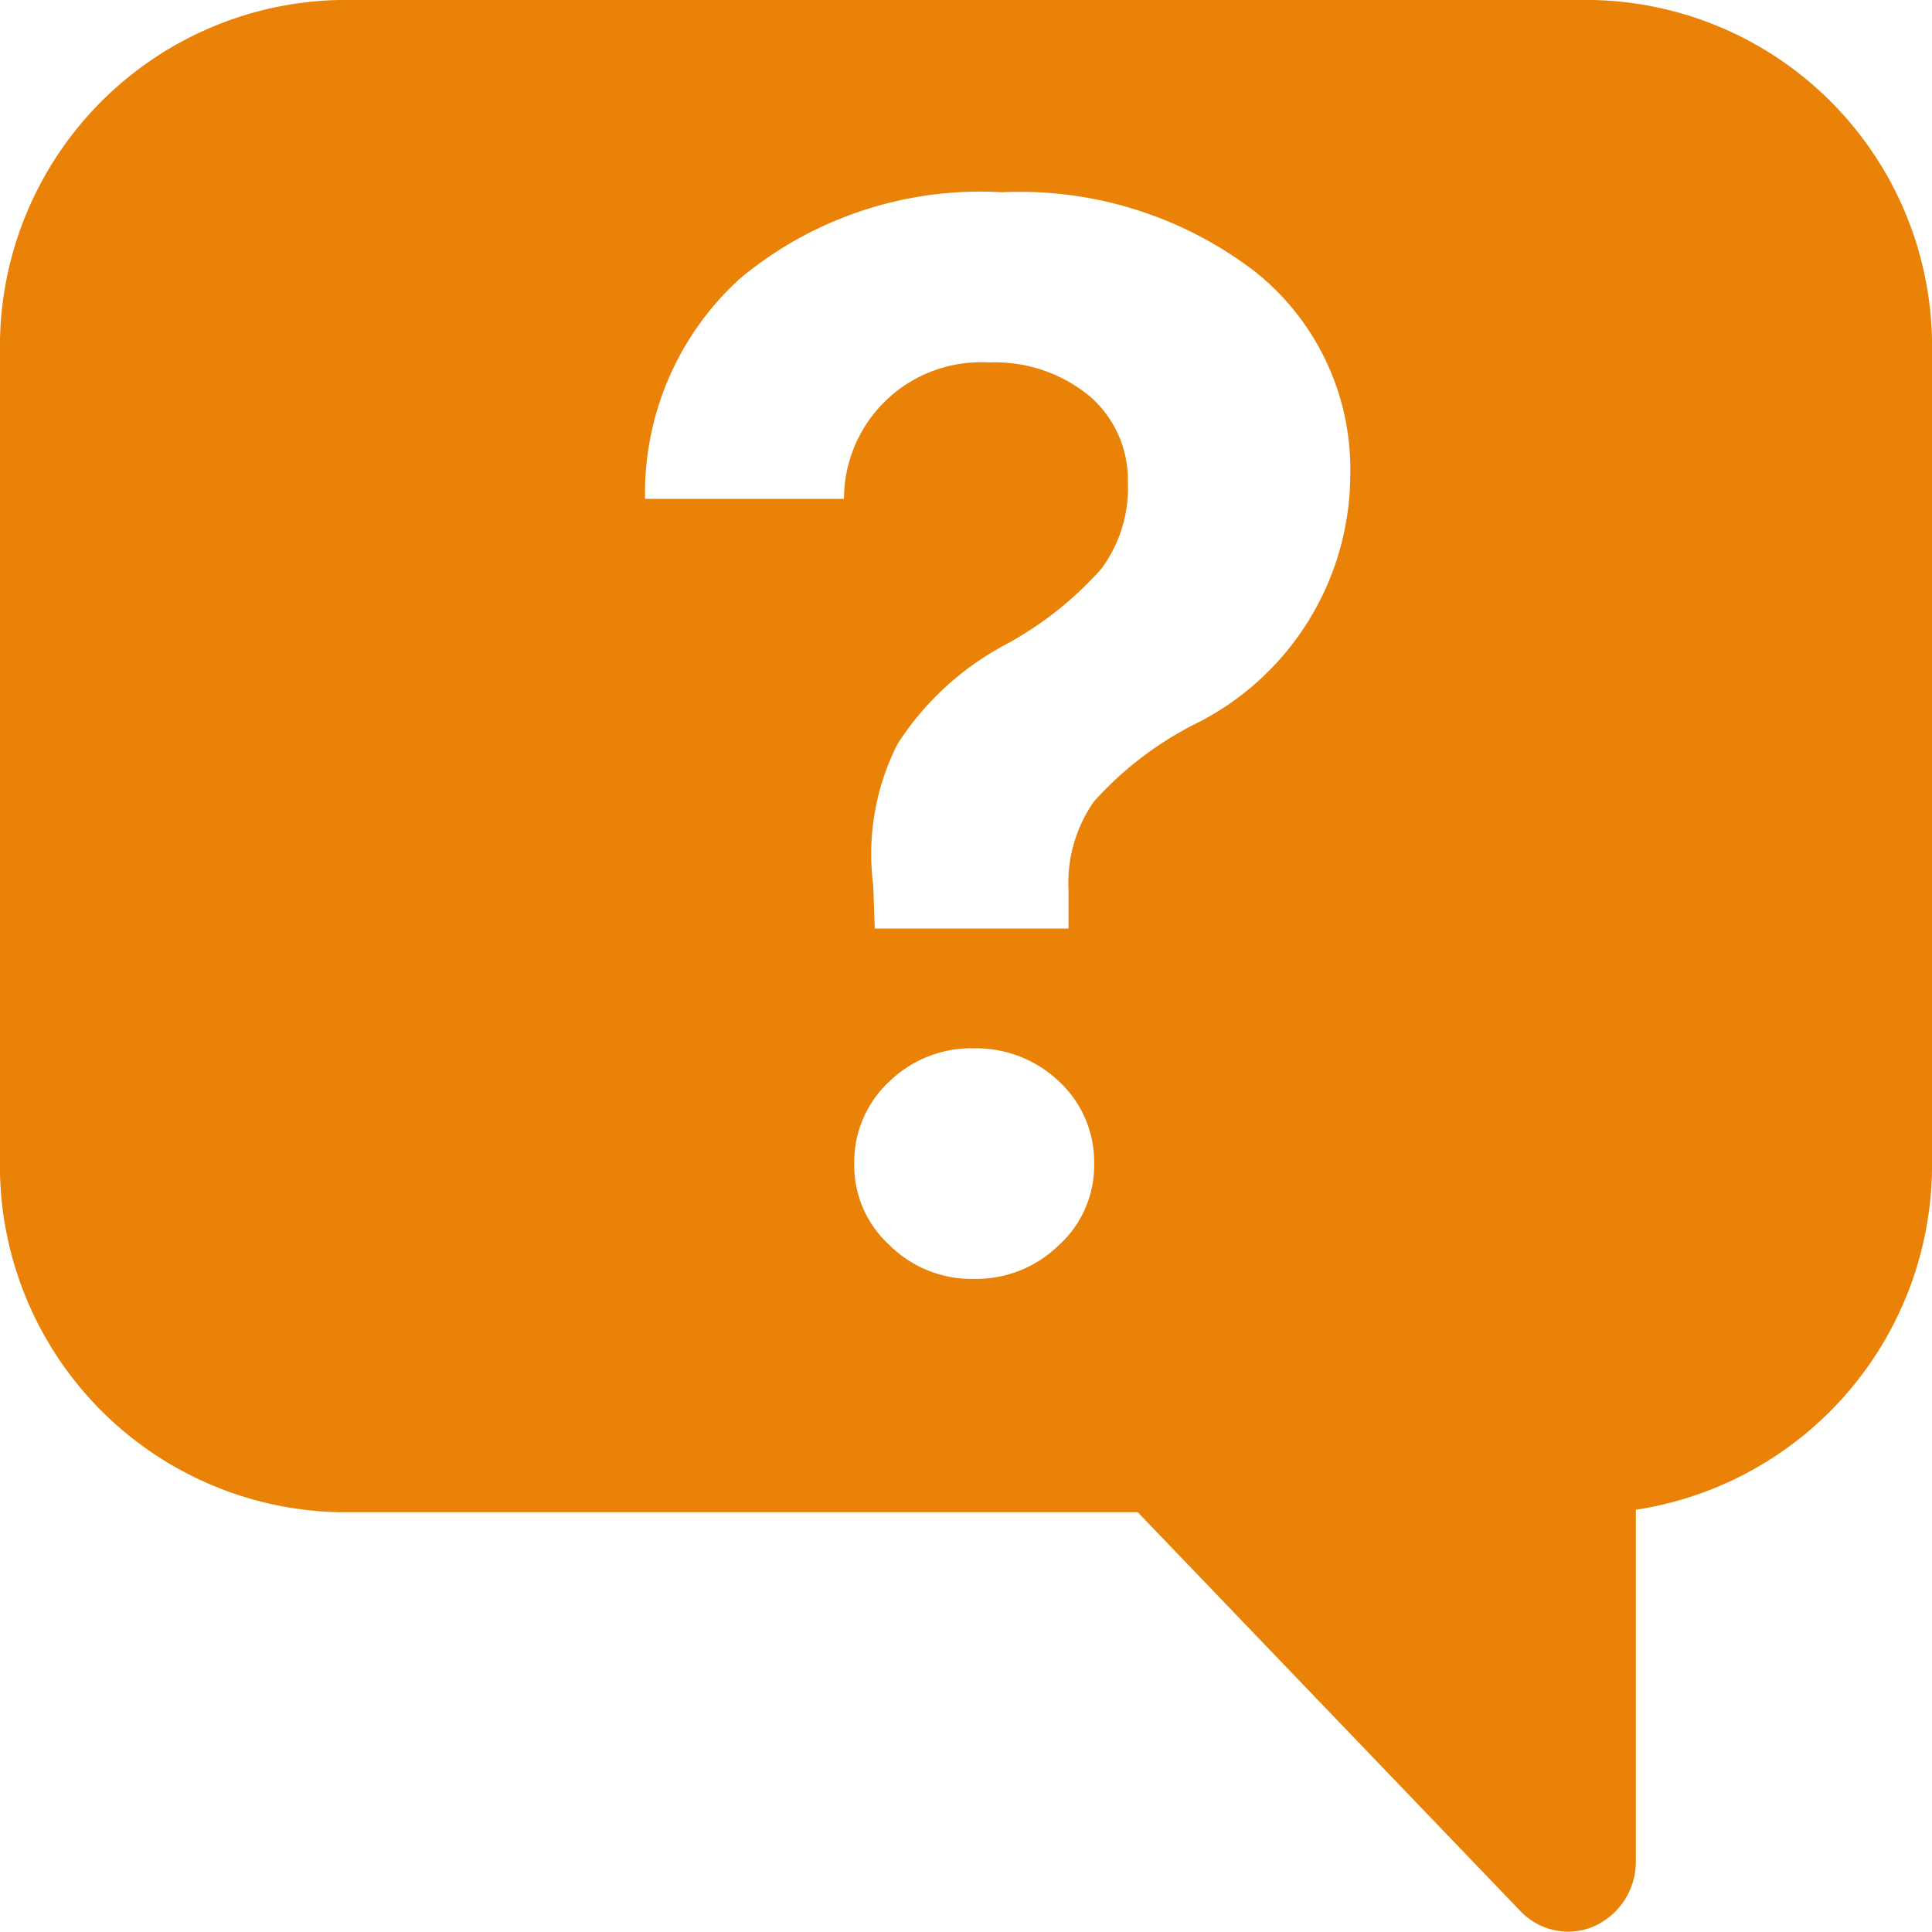
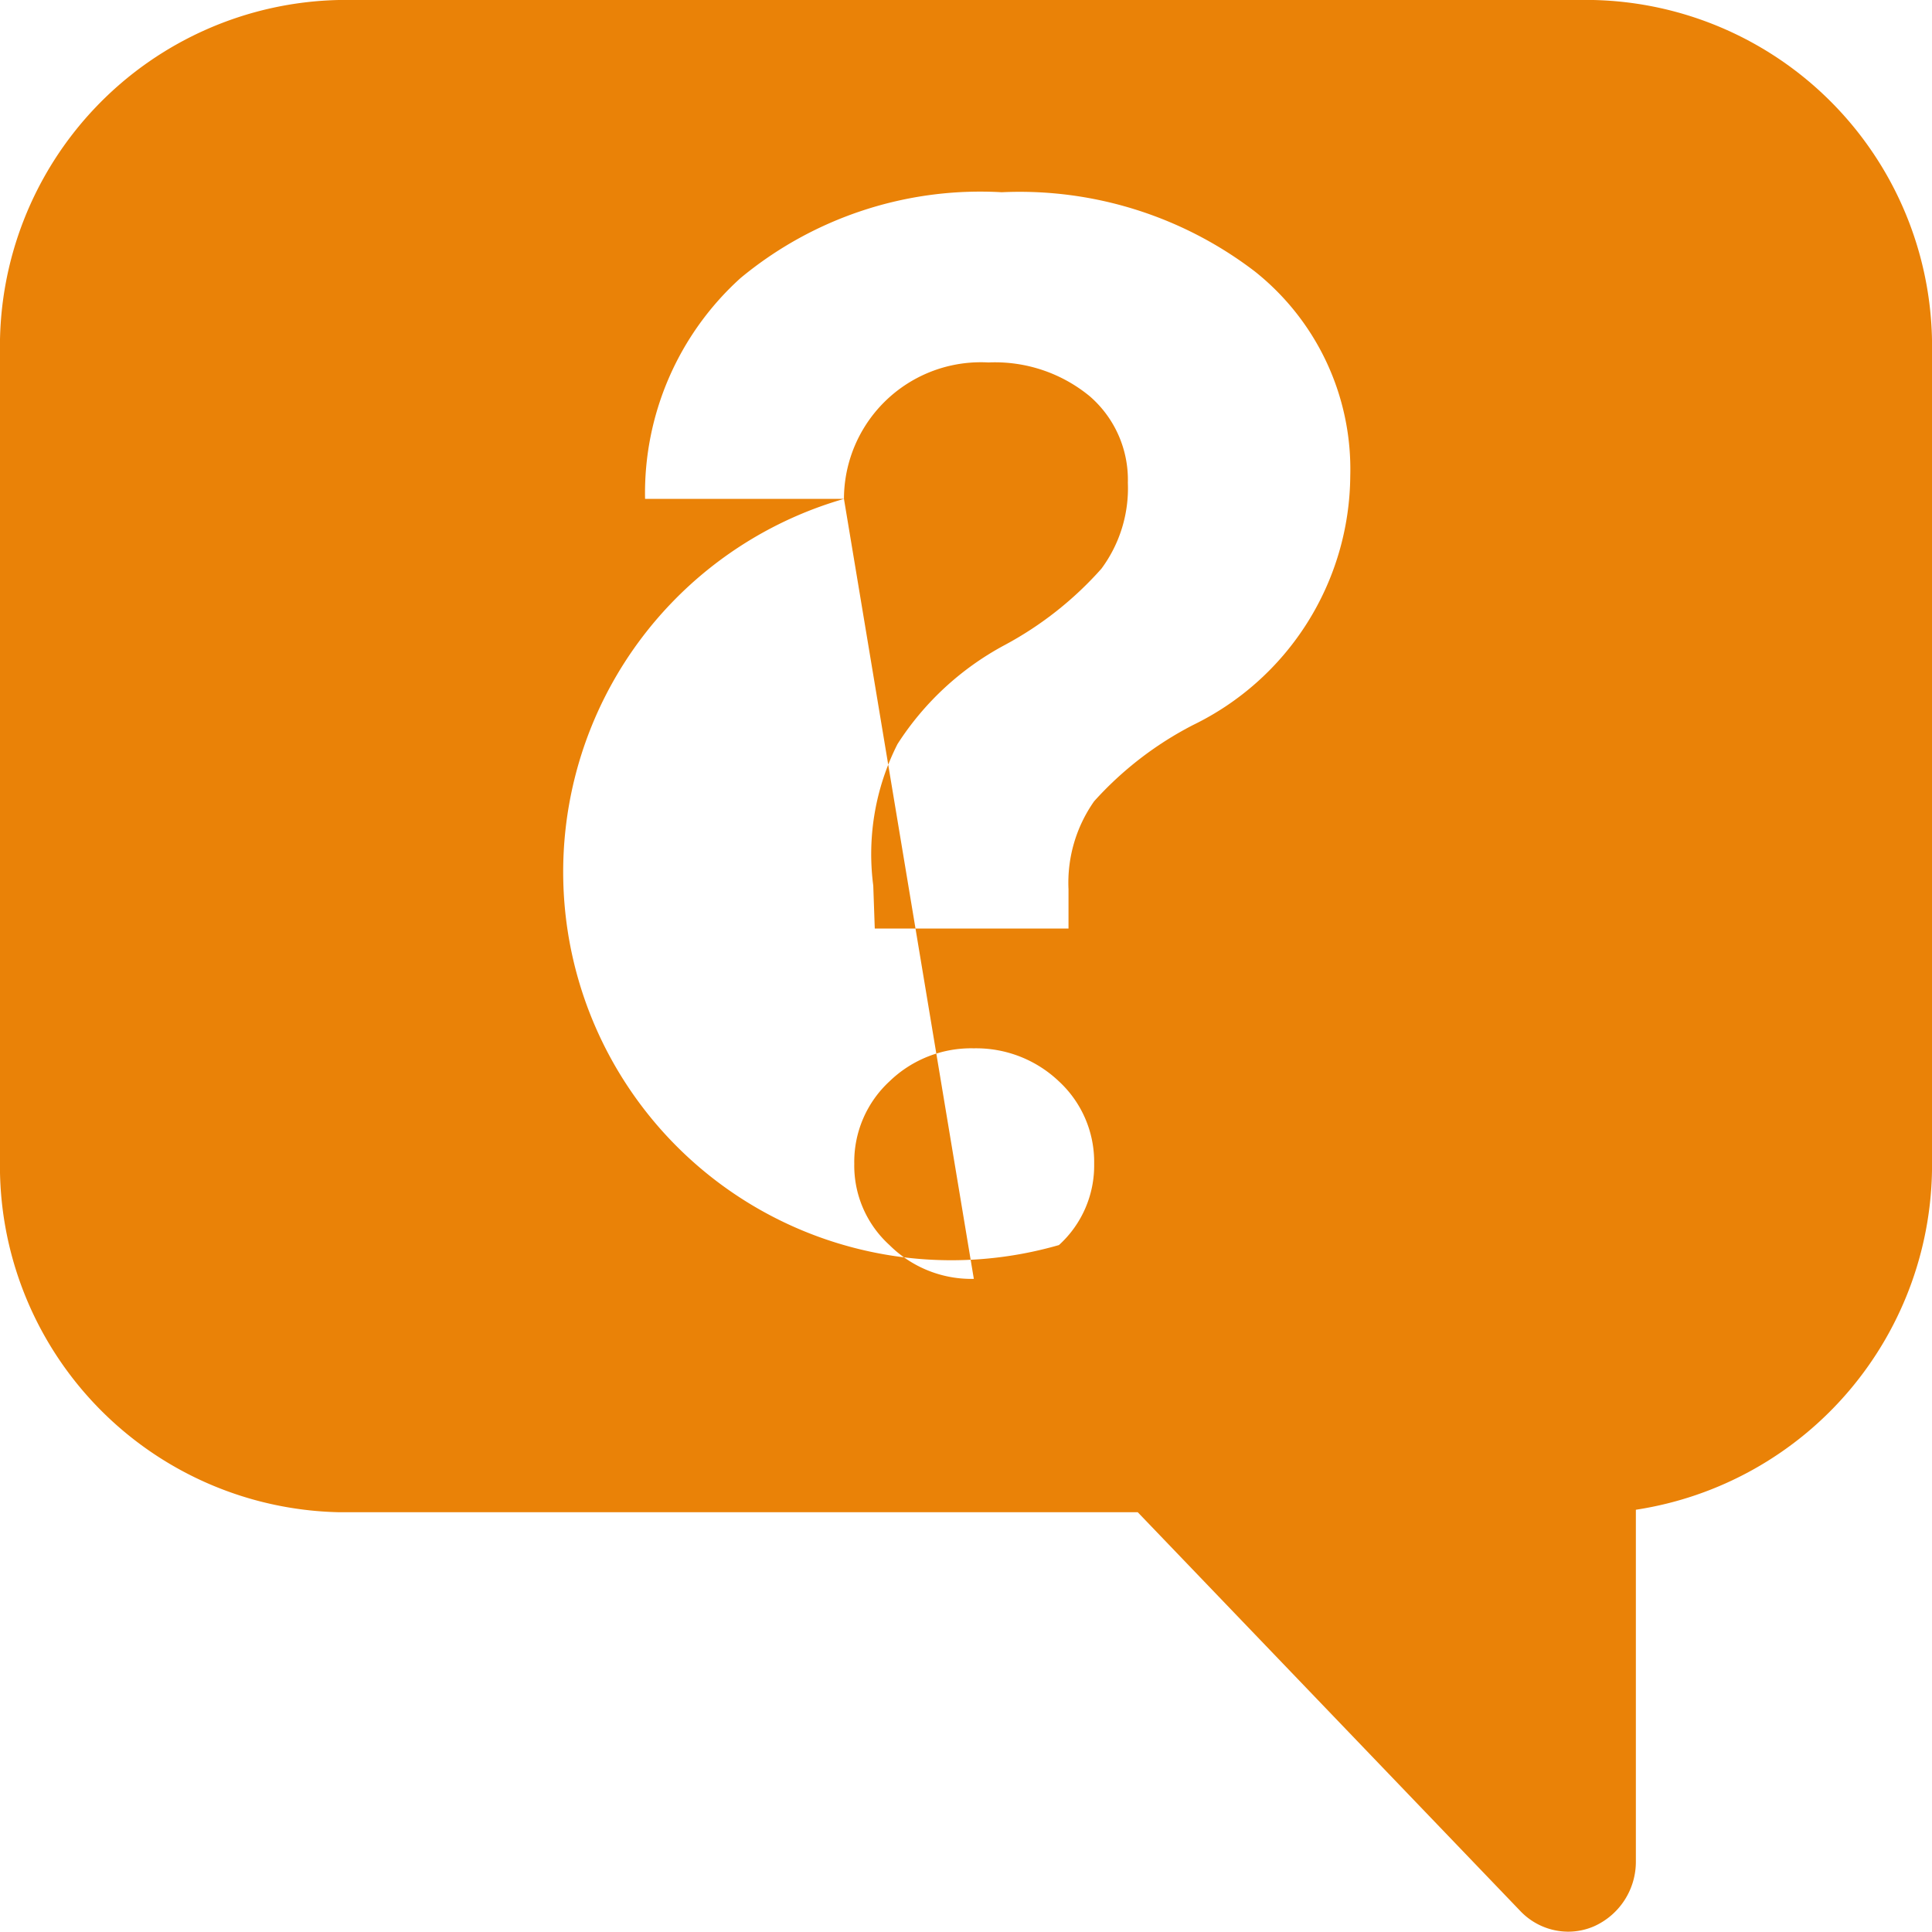
<svg xmlns="http://www.w3.org/2000/svg" width="18" height="18" viewBox="0 0 18 18">
  <defs>
    <style>
      .cls-1 {
        fill: #ea8207;
        fill-rule: evenodd;
      }
    </style>
  </defs>
-   <path id="_copy" data-name="? copy" class="cls-1" d="M14.844,0H3.156A3.228,3.228,0,0,0,0,3.289V10.8a3.228,3.228,0,0,0,3.156,3.289H10.6l3.564,3.715a0.618,0.618,0,0,0,.446.193,0.605,0.605,0,0,0,.241-0.05,0.659,0.659,0,0,0,.39-0.608V14.066A3.25,3.25,0,0,0,18,10.8V3.289A3.228,3.228,0,0,0,14.844,0ZM7.863,4.648A1.275,1.275,0,0,1,9.209,3.377a1.388,1.388,0,0,1,.943.314,1.029,1.029,0,0,1,.356.807,1.259,1.259,0,0,1-.246.8,3.269,3.269,0,0,1-.9.711,2.7,2.7,0,0,0-1,.923,2.266,2.266,0,0,0-.226,1.319l0.014,0.4H9.955V8.285a1.318,1.318,0,0,1,.239-0.82,3.222,3.222,0,0,1,.923-0.711A2.6,2.6,0,0,0,12.58,4.436a2.353,2.353,0,0,0-.889-1.907,3.606,3.606,0,0,0-2.358-.738,3.5,3.5,0,0,0-2.434.8A2.7,2.7,0,0,0,6.01,4.648H7.863Zm1.21,7.267A1.1,1.1,0,0,0,9.866,11.6a1,1,0,0,0,.328-0.759,1.021,1.021,0,0,0-.328-0.766,1.118,1.118,0,0,0-.793-0.308,1.094,1.094,0,0,0-.786.308,1.021,1.021,0,0,0-.328.766,1,1,0,0,0,.328.759,1.081,1.081,0,0,0,.786.315h0Z" />
+   <path id="_copy" data-name="? copy" class="cls-1" d="M14.844,0H3.156A3.228,3.228,0,0,0,0,3.289V10.8a3.228,3.228,0,0,0,3.156,3.289H10.6l3.564,3.715a0.618,0.618,0,0,0,.446.193,0.605,0.605,0,0,0,.241-0.05,0.659,0.659,0,0,0,.39-0.608V14.066A3.25,3.25,0,0,0,18,10.8V3.289A3.228,3.228,0,0,0,14.844,0ZM7.863,4.648A1.275,1.275,0,0,1,9.209,3.377a1.388,1.388,0,0,1,.943.314,1.029,1.029,0,0,1,.356.807,1.259,1.259,0,0,1-.246.8,3.269,3.269,0,0,1-.9.711,2.7,2.7,0,0,0-1,.923,2.266,2.266,0,0,0-.226,1.319l0.014,0.4H9.955V8.285a1.318,1.318,0,0,1,.239-0.82,3.222,3.222,0,0,1,.923-0.711A2.6,2.6,0,0,0,12.58,4.436a2.353,2.353,0,0,0-.889-1.907,3.606,3.606,0,0,0-2.358-.738,3.5,3.5,0,0,0-2.434.8A2.7,2.7,0,0,0,6.01,4.648H7.863ZA1.1,1.1,0,0,0,9.866,11.6a1,1,0,0,0,.328-0.759,1.021,1.021,0,0,0-.328-0.766,1.118,1.118,0,0,0-.793-0.308,1.094,1.094,0,0,0-.786.308,1.021,1.021,0,0,0-.328.766,1,1,0,0,0,.328.759,1.081,1.081,0,0,0,.786.315h0Z" />
</svg>